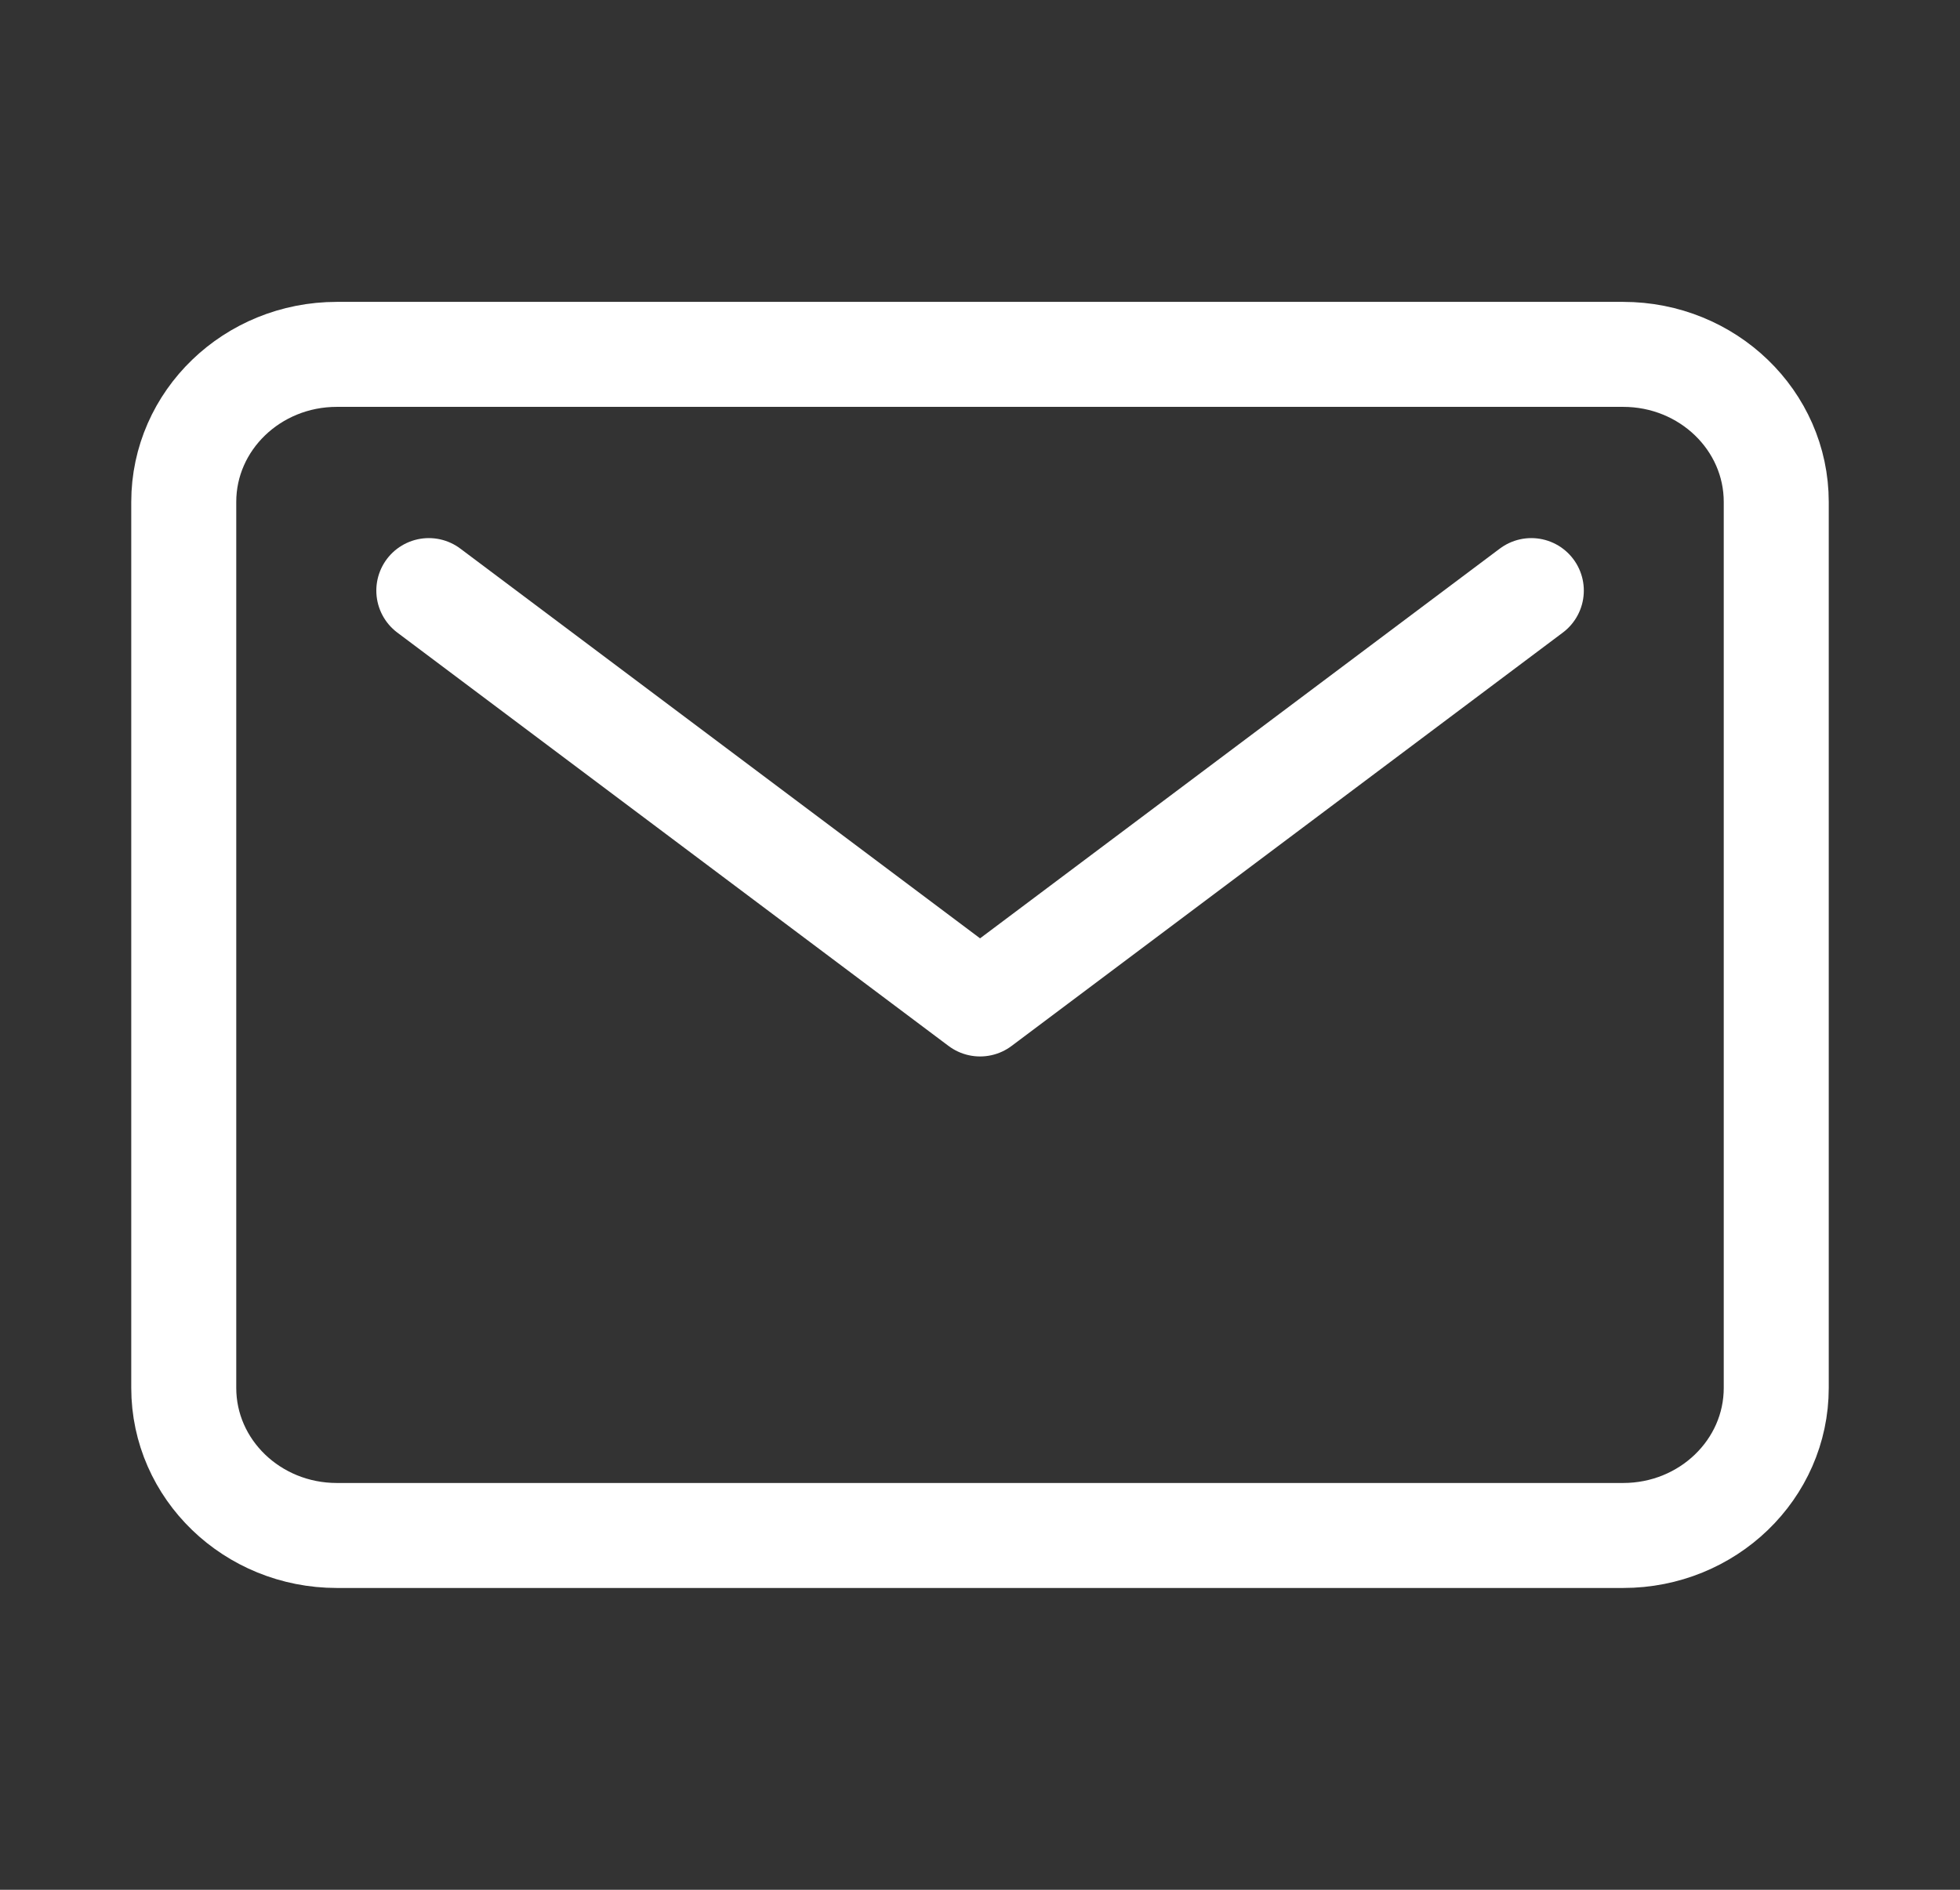
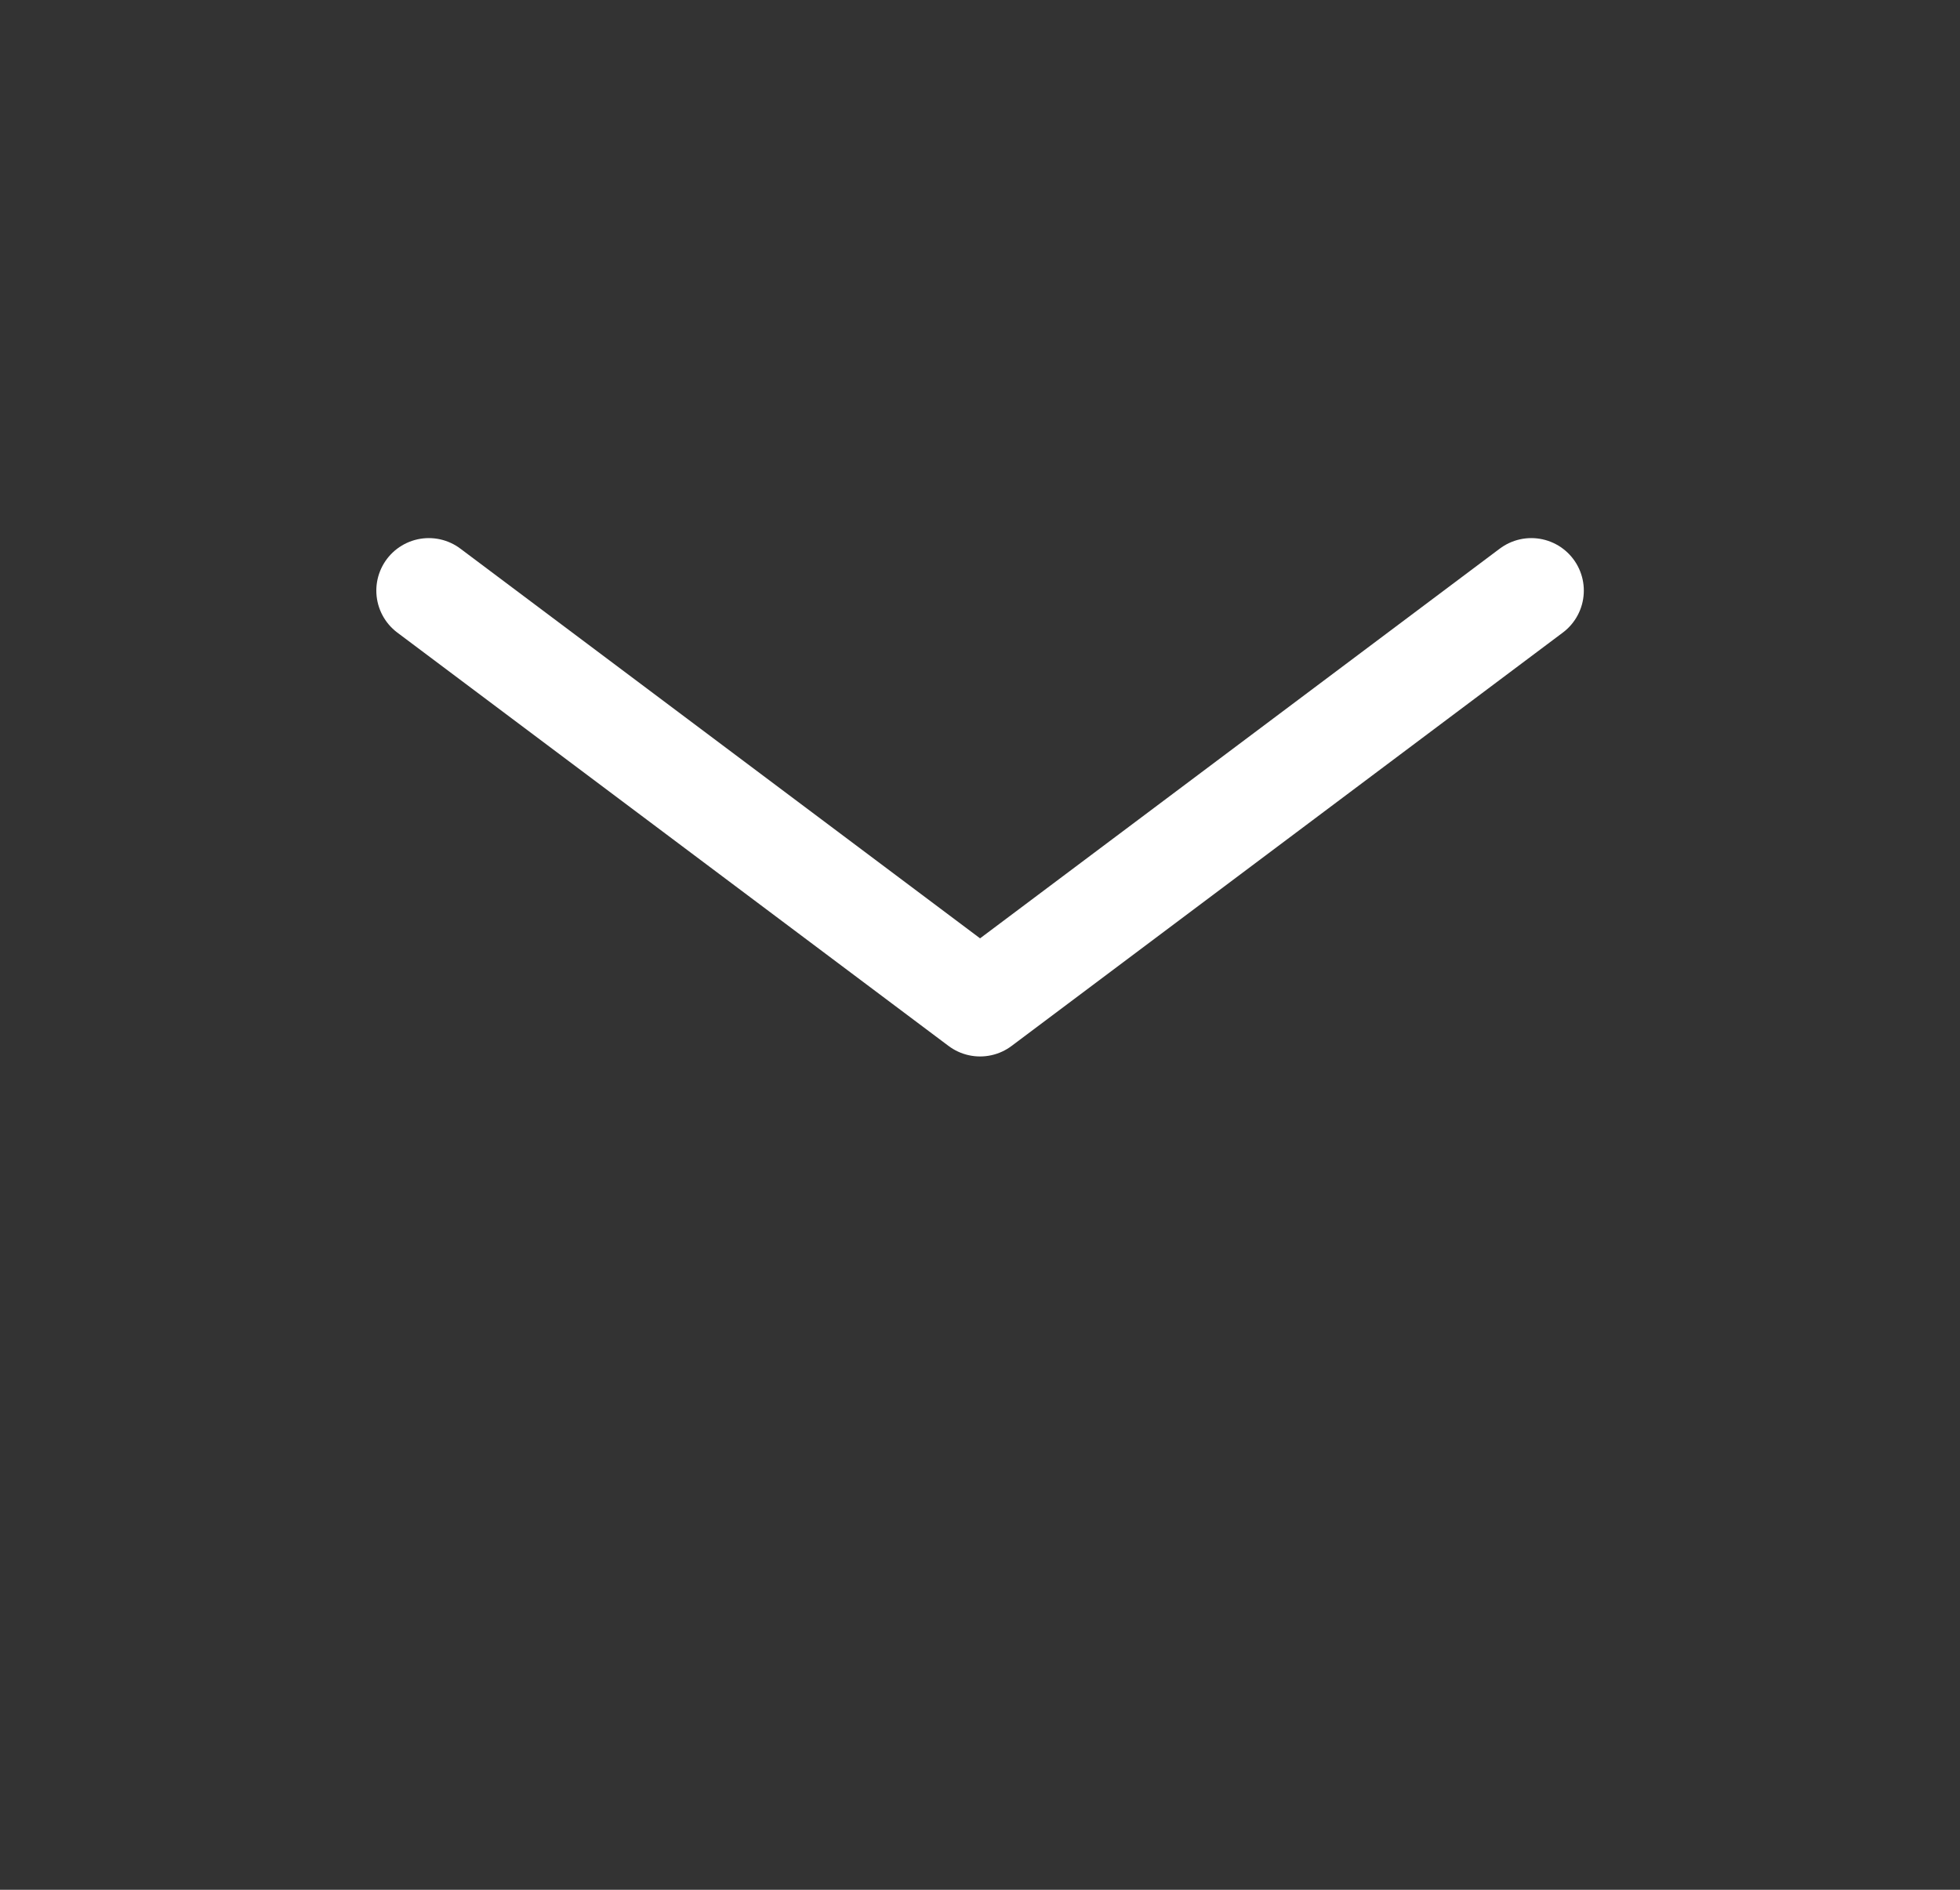
<svg xmlns="http://www.w3.org/2000/svg" width="28" height="27" viewBox="0 0 28 27" fill="none">
  <rect x="0" y="0" width="28" height="27" fill="#333333" stroke="none" />
-   <path d="M23.188 5.063H4.812C3.604 5.063 2.625 6.007 2.625 7.172V19.829C2.625 20.994 3.604 21.938 4.812 21.938H23.188C24.396 21.938 25.375 20.994 25.375 19.829V7.172C25.375 6.007 24.396 5.063 23.188 5.063Z" stroke="white" stroke-width="1.5" stroke-linecap="round" stroke-linejoin="round" />
  <path d="M6.126 8.438L14.001 14.344L21.876 8.438" stroke="white" stroke-width="1.5" stroke-linecap="round" stroke-linejoin="round" />
</svg>